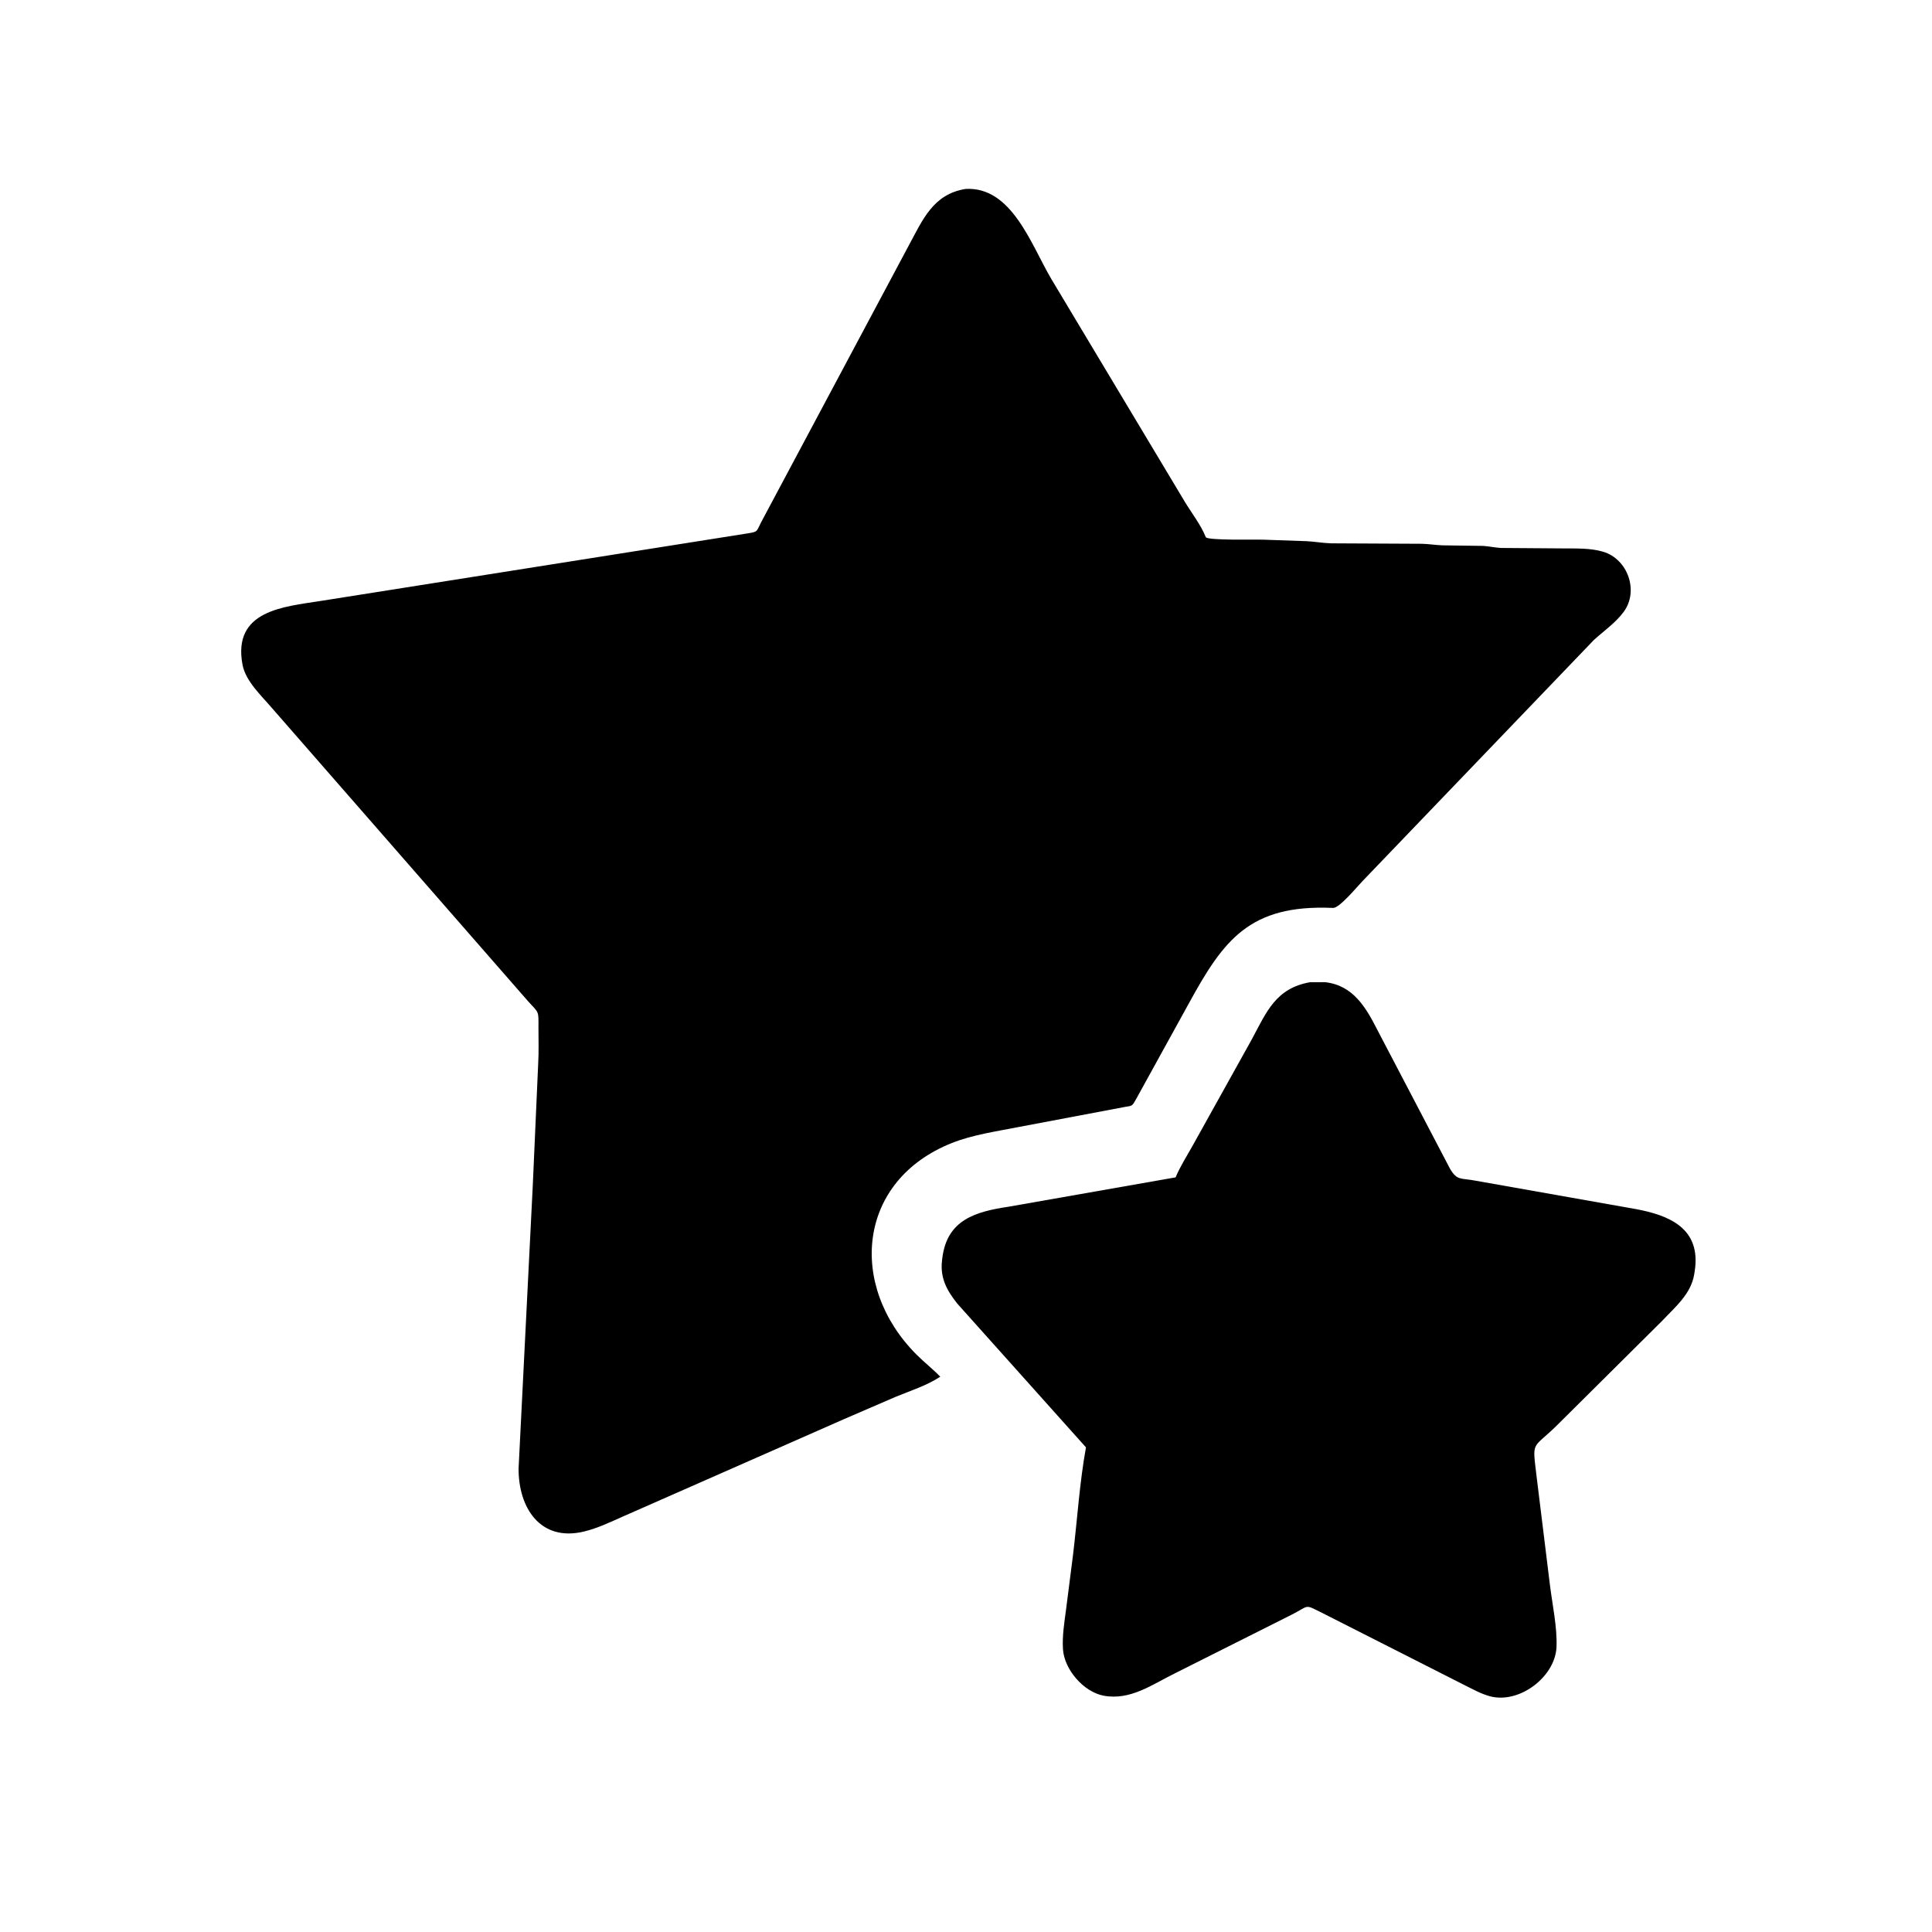
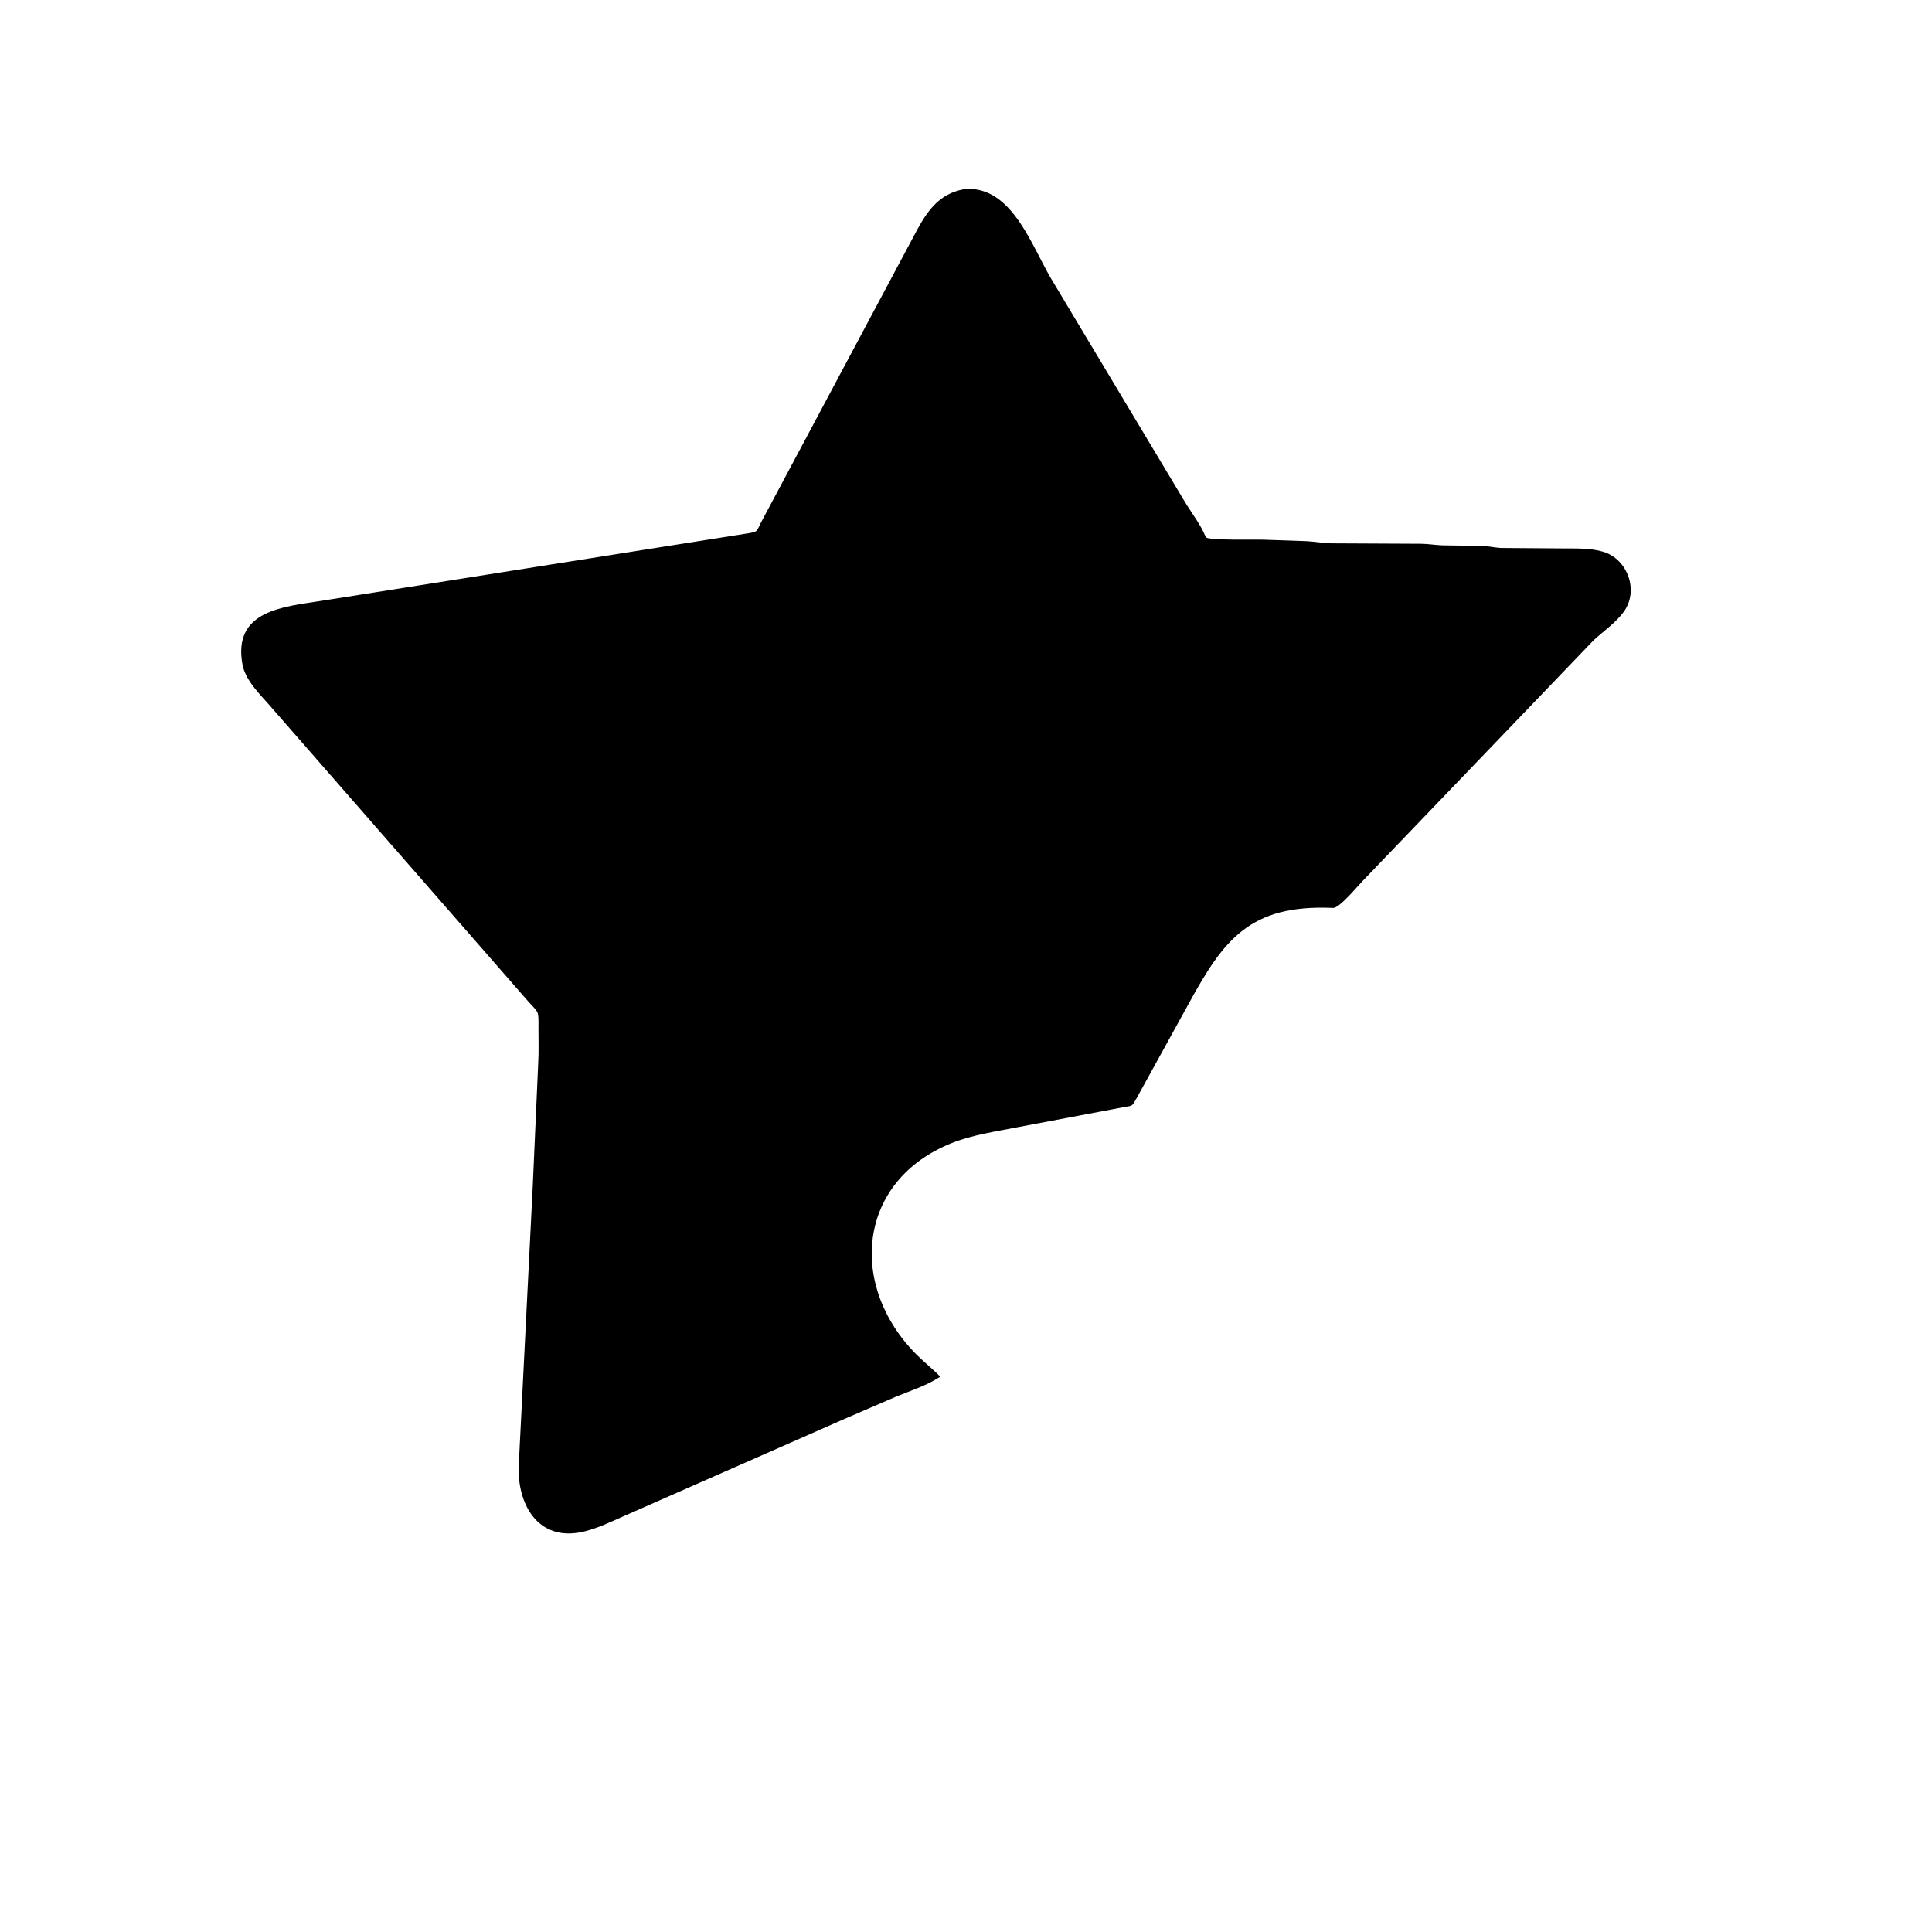
<svg xmlns="http://www.w3.org/2000/svg" version="1.1" style="display: block;" viewBox="0 0 2048 2048" width="640" height="640">
  <path transform="translate(0,0)" fill="rgb(0,0,0)" d="M 894.735 1504.32 L 660.25 1607.6 C 646.788 1613.57 633.397 1620.04 619.006 1623.5 C 572.434 1634.68 549.457 1597.84 549.724 1556.6 L 564.764 1256.68 L 570.525 1126.99 C 571.241 1114.69 570.759 1102.09 570.795 1089.76 C 570.85 1071.02 571.508 1074.23 560.08 1061.71 L 288.298 750.569 C 277.2 737.486 260.383 722.246 257.074 704.614 C 246.264 647.005 300.674 643.208 340.048 637.015 L 792.907 565.349 C 803.757 563.569 801.691 563.539 806.736 553.791 L 962.934 260.976 C 977.948 233.375 988.838 205.818 1023.61 200.28 C 1072.26 197.573 1092.77 258.699 1114.1 295.168 L 1255.84 531.718 C 1263.11 543.838 1272.98 556.316 1278.17 569.361 C 1279.68 573.13 1331.58 571.73 1340 572.101 L 1385.24 573.681 C 1393.83 574.136 1402.38 575.685 1411 575.953 L 1507.09 576.426 C 1514.45 576.578 1521.67 577.828 1529 578.075 L 1572.24 578.681 C 1578.55 579.075 1584.75 580.518 1591 580.856 L 1657.44 581.348 C 1671.14 581.449 1686.17 580.902 1699.44 584.877 C 1725.45 592.671 1737.53 626.309 1721.21 648.558 C 1712.77 660.069 1700.09 668.859 1689.57 678.409 L 1444.49 933.835 C 1439.19 939.194 1419.96 962.695 1413.14 962.449 L 1411.95 962.383 C 1324.73 958.876 1297.11 996.24 1260.39 1063.35 L 1204.15 1165.39 C 1200.28 1172.13 1200.63 1172.21 1192.68 1173.35 L 1079.79 1194.68 C 1056.38 1199.32 1031.3 1202.79 1009.04 1211.64 C 908.651 1251.52 898.6 1362.81 971.537 1435.92 C 979.656 1444.06 988.689 1451.06 996.709 1459.35 C 982.56 1468.76 964.706 1474.37 949 1480.88 L 894.735 1504.32 z" />
-   <path transform="translate(0,0)" fill="rgb(0,0,0)" d="M 1401.35 1709.65 C 1382.15 1700.2 1388.69 1701.8 1369.07 1711.71 L 1245.58 1773.73 C 1221.39 1785.61 1198.31 1802.78 1169.91 1797.5 C 1148.78 1793.58 1128.14 1769.81 1126.79 1748.21 C 1125.88 1733.84 1128.31 1719.7 1130.14 1705.52 L 1137.51 1647.79 C 1142.03 1610.16 1144.41 1571.5 1151.17 1534.26 L 1014.8 1381.92 C 1003.57 1367.83 996.397 1354.59 998.604 1335.99 L 998.849 1334 C 1003.76 1292.55 1034.77 1284.34 1069.33 1279.13 L 1246.19 1248.05 C 1250.9 1236.71 1257.95 1225.75 1263.94 1215 L 1327.04 1101.62 C 1342.58 1072.67 1352.3 1047.67 1388.54 1041.22 L 1404.68 1041.16 C 1434.61 1044.49 1448.09 1068.26 1460.31 1092.23 L 1536.9 1238.58 C 1544.49 1251.82 1548.53 1248.6 1563.69 1251.5 L 1733.82 1281.63 C 1768.89 1288.1 1803.52 1301.78 1796.48 1347.34 L 1795.93 1350.81 C 1792.53 1371.86 1775.51 1385.7 1761.67 1400.42 L 1650.02 1511.33 C 1623.74 1537.06 1624.27 1526.05 1628.89 1565.5 L 1643.1 1681.03 C 1645.73 1701.76 1650.7 1724.7 1649.98 1745.5 C 1648.88 1777.29 1610.85 1806.38 1579.53 1798.15 C 1569.86 1795.61 1560.37 1790.18 1551.41 1785.76 L 1401.35 1709.65 z" />
</svg>